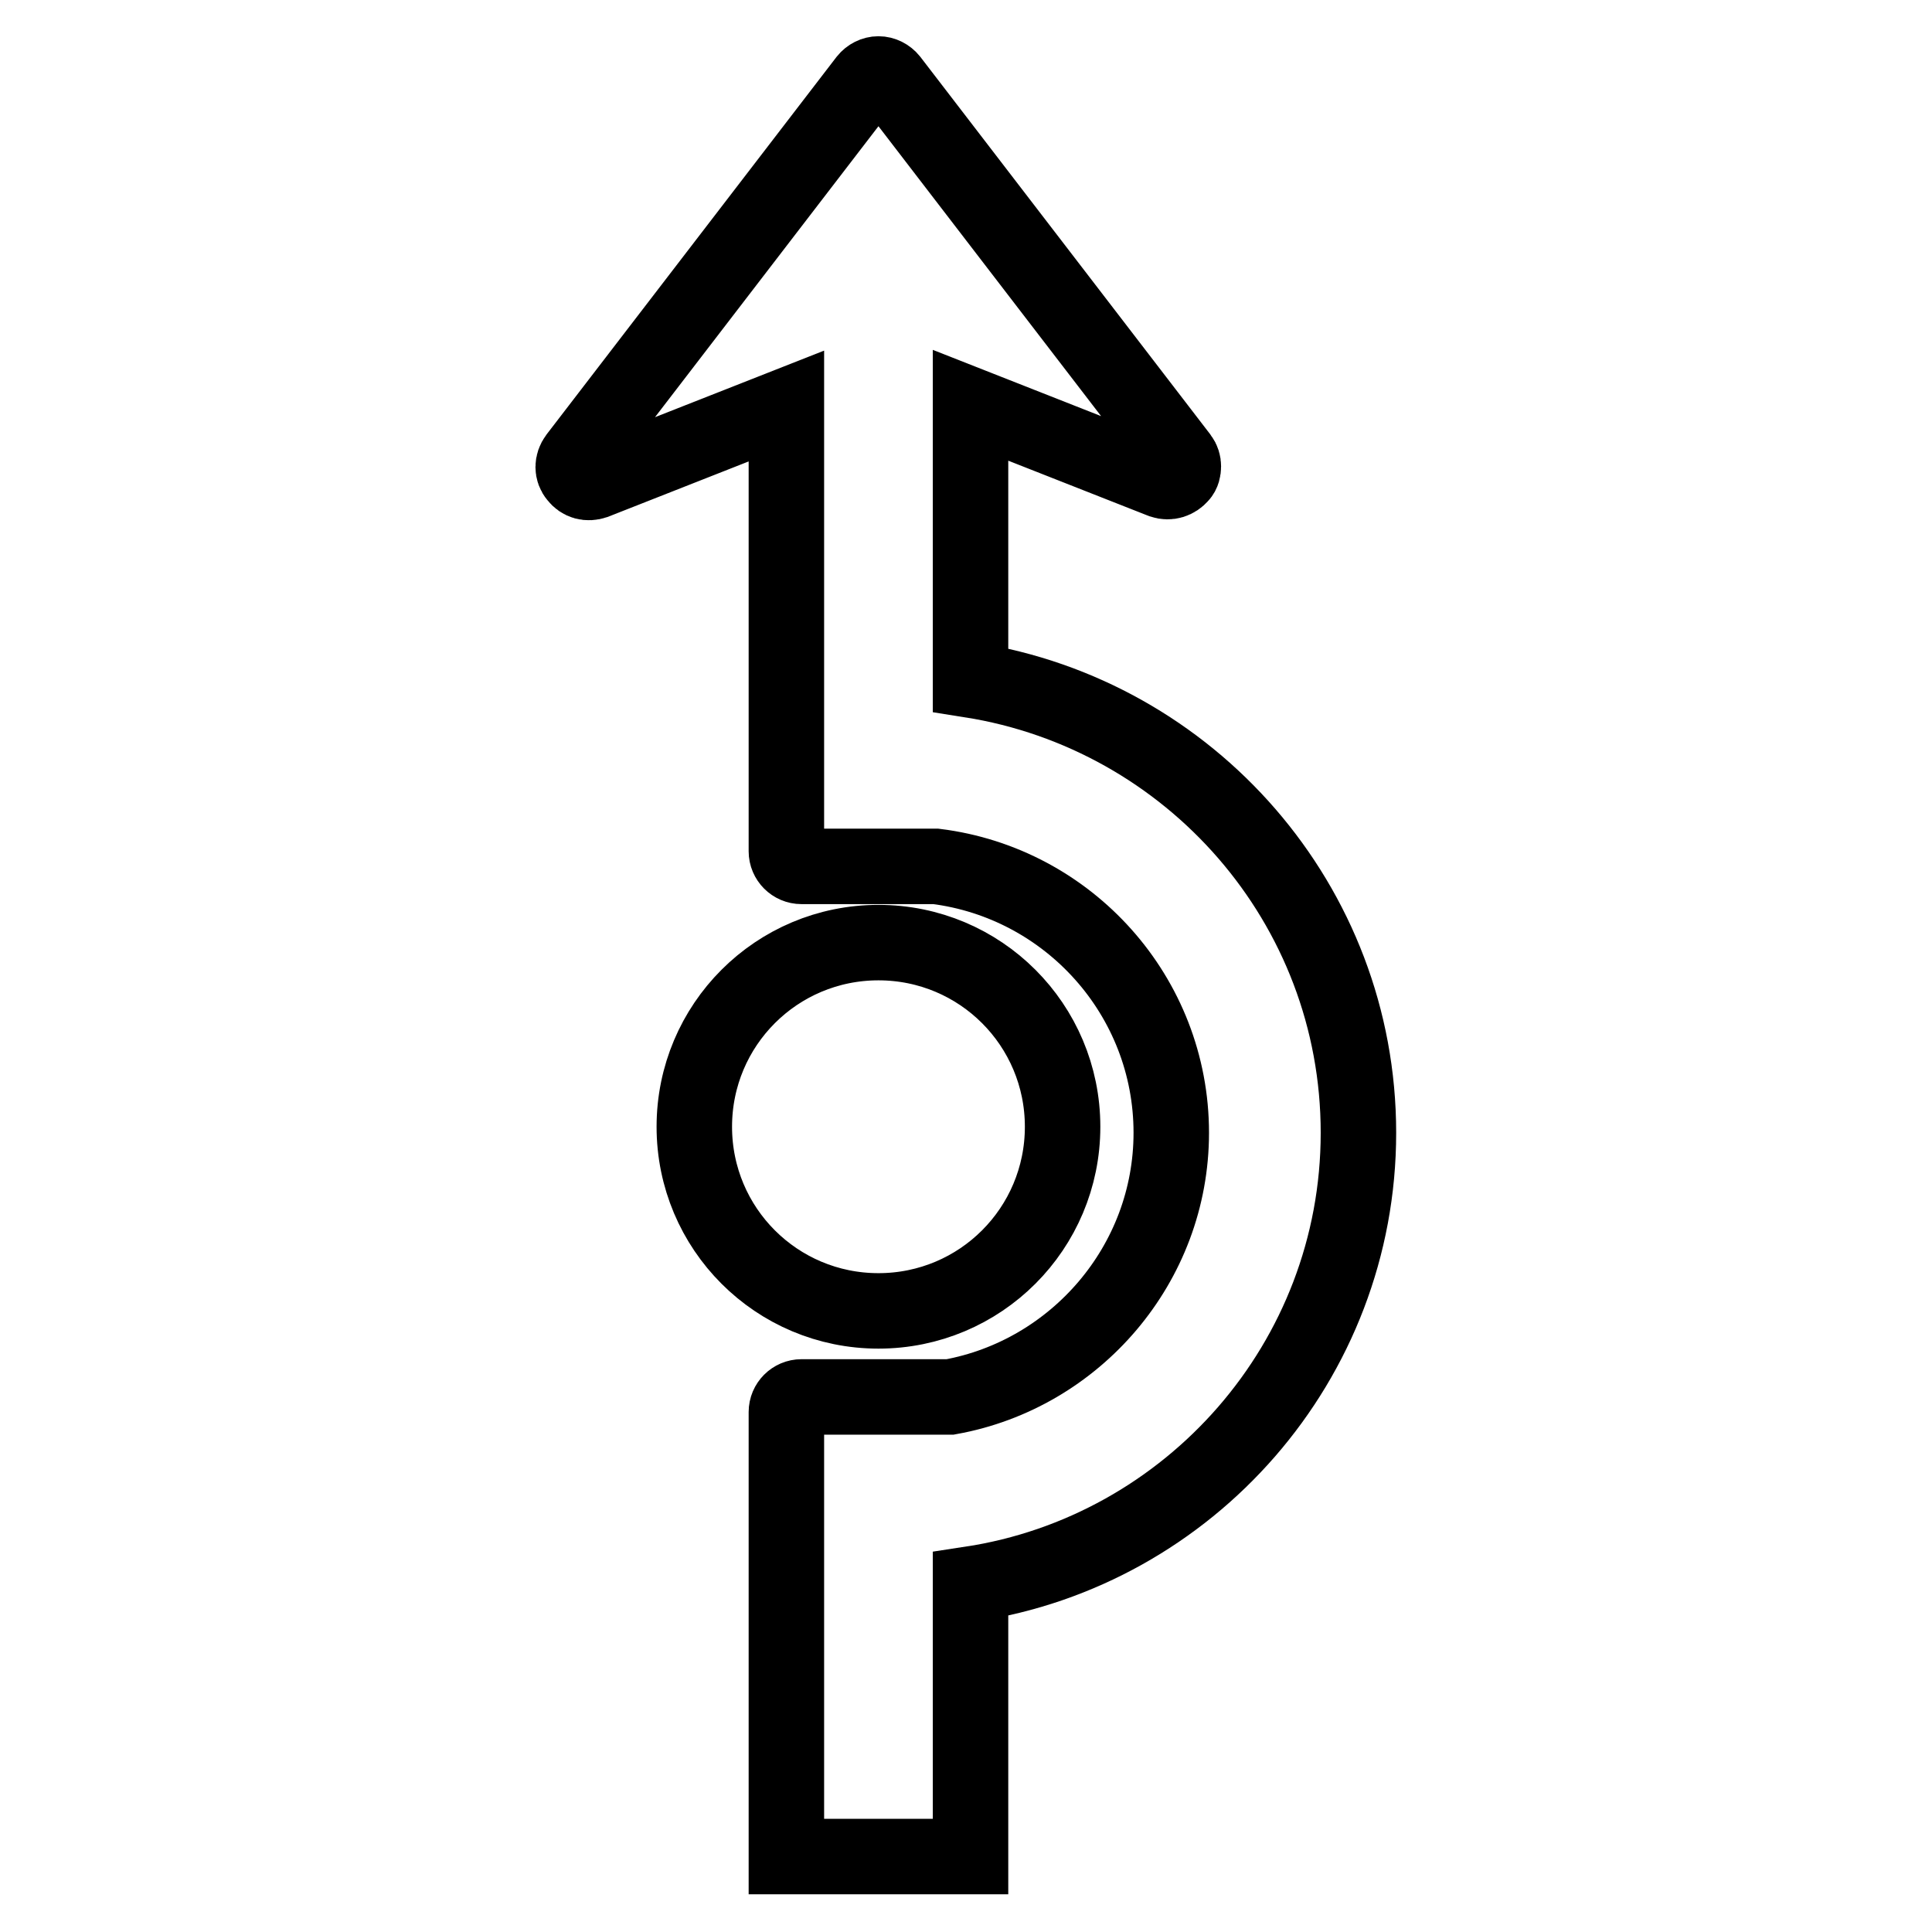
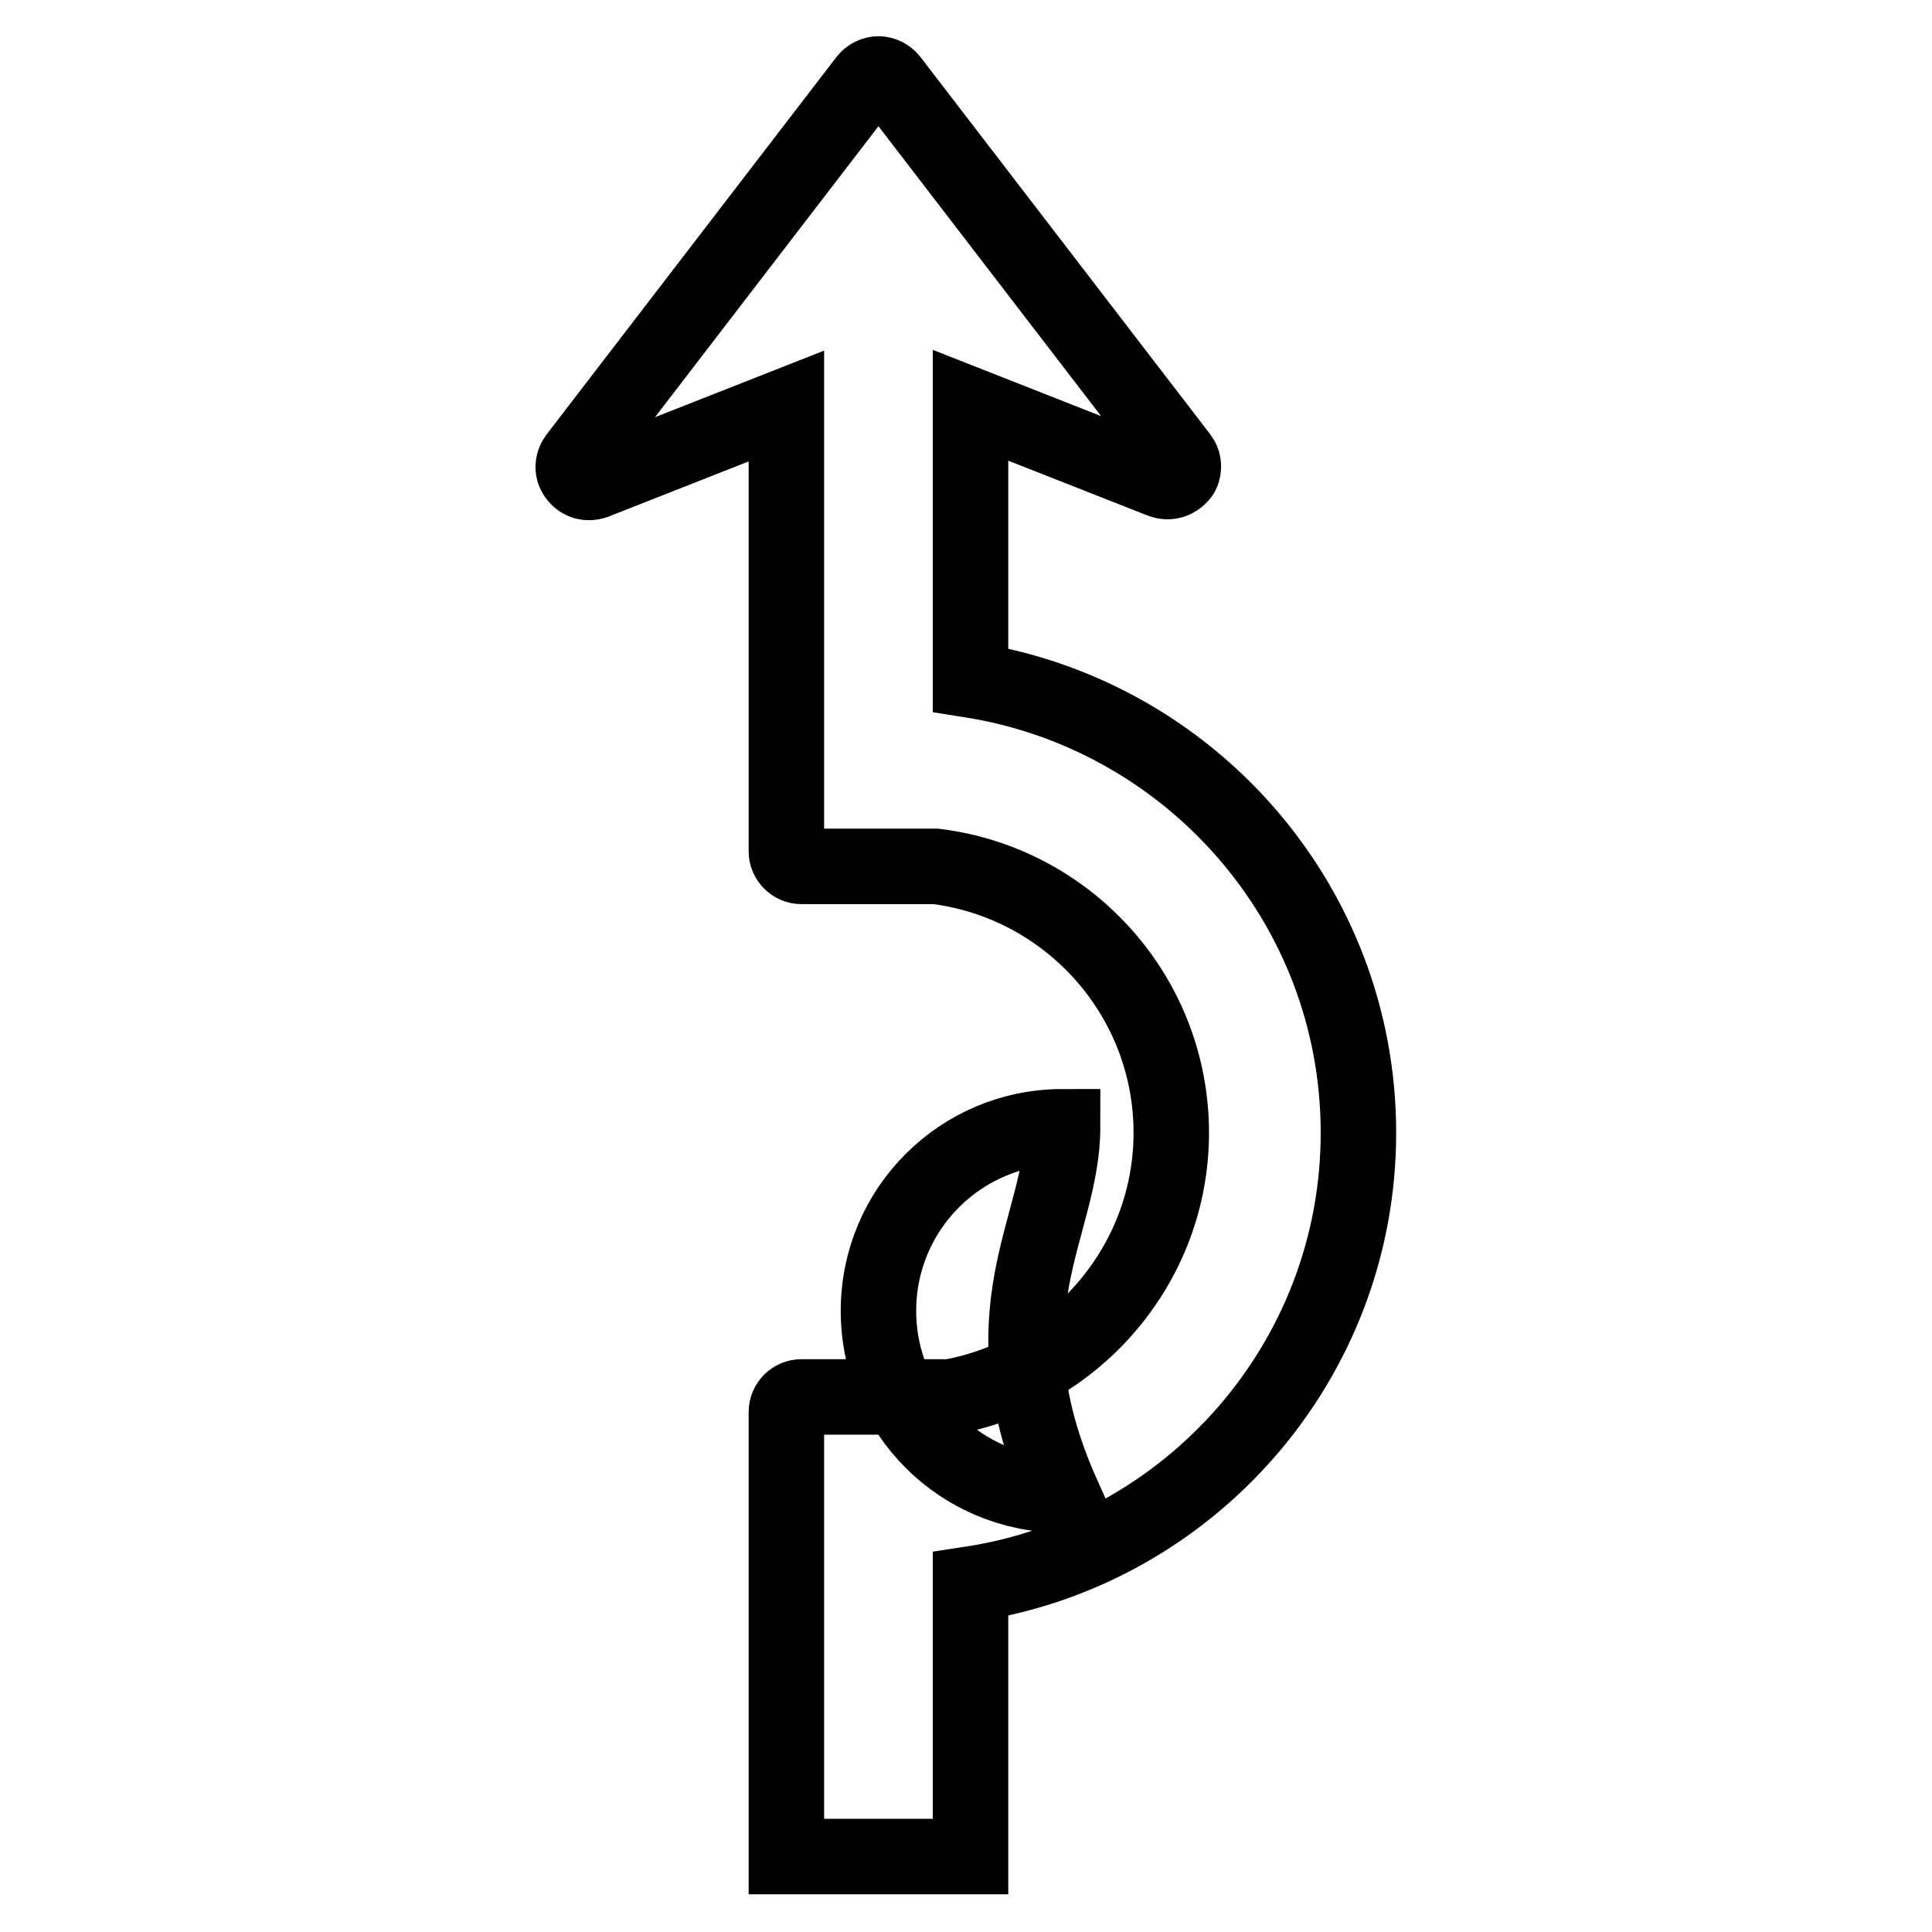
<svg xmlns="http://www.w3.org/2000/svg" version="1.1" x="0px" y="0px" viewBox="0 0 256 256" enable-background="new 0 0 256 256" xml:space="preserve">
  <g>
-     <path stroke-width="10" fill-opacity="0" stroke="#000000" d="M180,150.1c0,30.3-22.4,55.4-51.4,59.8V246h-24.4v-58.9c0-1.1,0.9-2,2-2h19.7c16.6-3,29.3-17.6,29.3-35 c0-18.1-13.6-33.1-31.2-35.3h-17.8c-1.1,0-2-0.9-2-2V53.8l-25.4,10c-0.9,0.3-1.8,0.1-2.4-0.7c-0.6-0.7-0.6-1.7,0-2.5l38.4-50 c0.4-0.5,1-0.8,1.6-0.8c0.6,0,1.2,0.3,1.6,0.8l38.4,50c0.3,0.4,0.4,0.8,0.4,1.2c0,0.4-0.1,0.9-0.4,1.2c-0.6,0.7-1.5,1-2.4,0.7 l-25.4-10v36.4C157.7,94.7,180,119.8,180,150.1z M140.8,149.3c0-13.5-10.9-24.4-24.4-24.4c-13.5,0-24.4,10.9-24.4,24.4 s10.9,24.4,24.4,24.4C129.9,173.7,140.8,162.8,140.8,149.3z" />
+     <path stroke-width="10" fill-opacity="0" stroke="#000000" d="M180,150.1c0,30.3-22.4,55.4-51.4,59.8V246h-24.4v-58.9c0-1.1,0.9-2,2-2h19.7c16.6-3,29.3-17.6,29.3-35 c0-18.1-13.6-33.1-31.2-35.3h-17.8c-1.1,0-2-0.9-2-2V53.8l-25.4,10c-0.9,0.3-1.8,0.1-2.4-0.7c-0.6-0.7-0.6-1.7,0-2.5l38.4-50 c0.4-0.5,1-0.8,1.6-0.8c0.6,0,1.2,0.3,1.6,0.8l38.4,50c0.3,0.4,0.4,0.8,0.4,1.2c0,0.4-0.1,0.9-0.4,1.2c-0.6,0.7-1.5,1-2.4,0.7 l-25.4-10v36.4C157.7,94.7,180,119.8,180,150.1z M140.8,149.3c-13.5,0-24.4,10.9-24.4,24.4 s10.9,24.4,24.4,24.4C129.9,173.7,140.8,162.8,140.8,149.3z" />
  </g>
</svg>